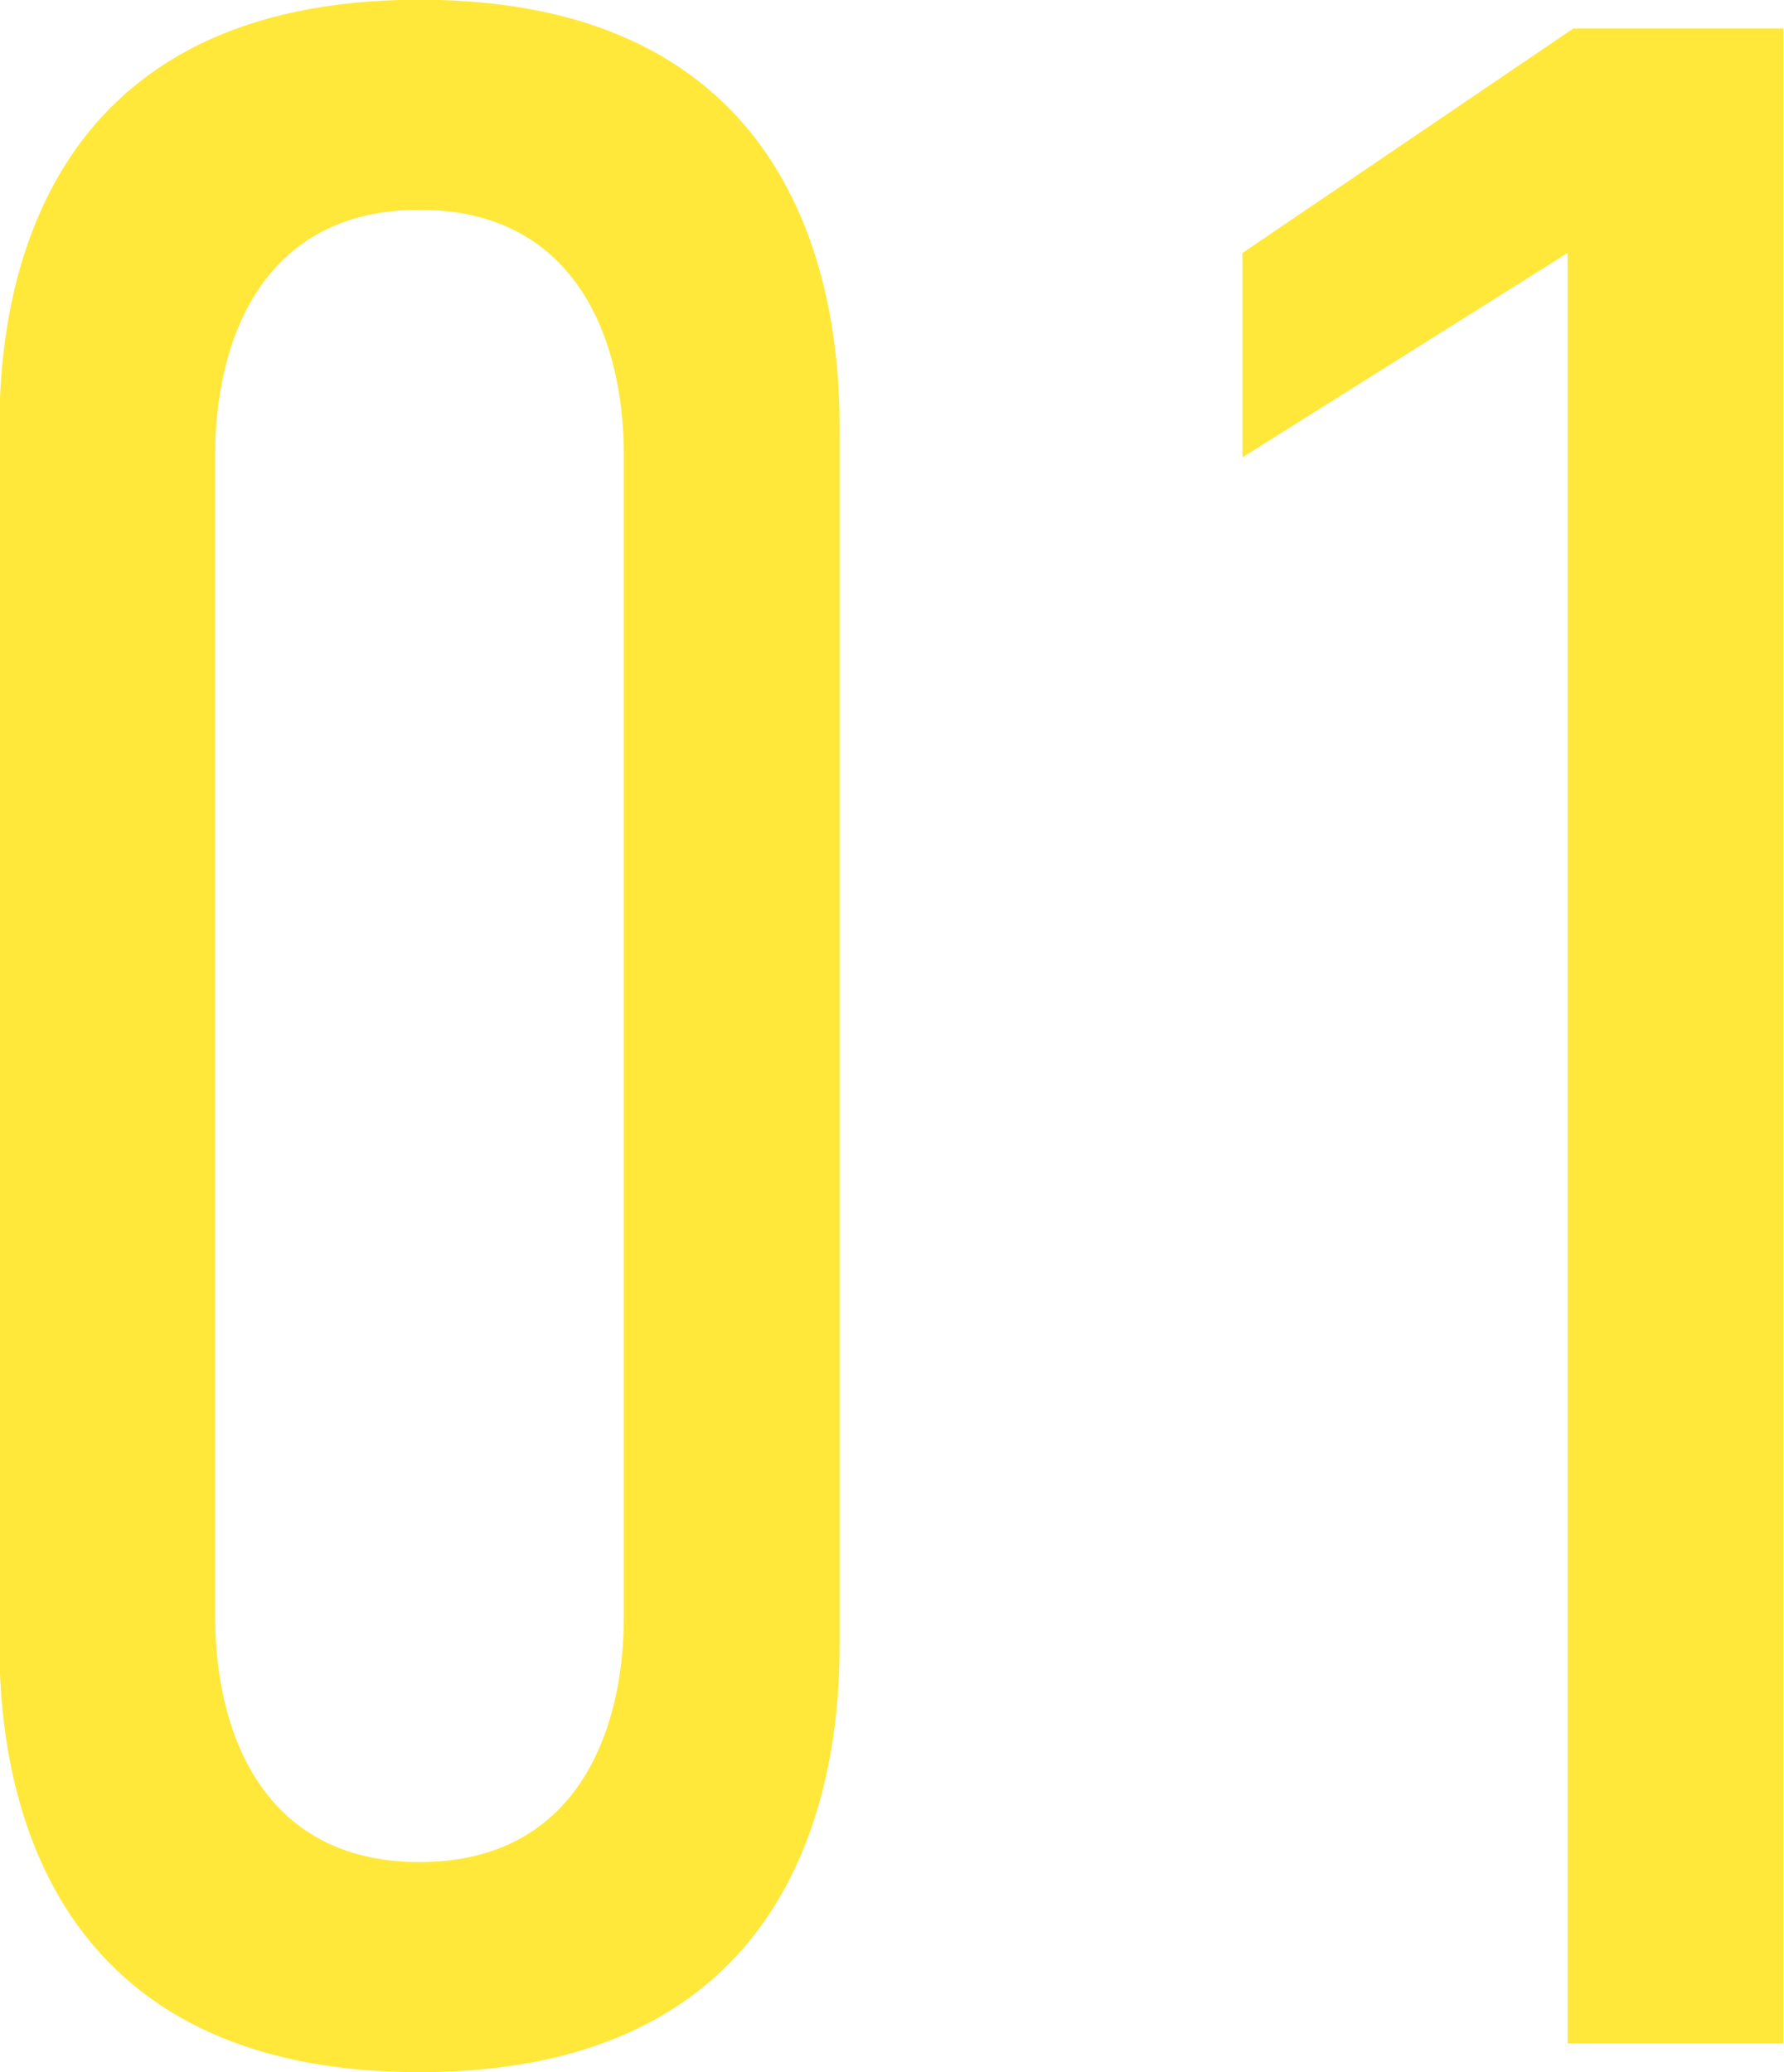
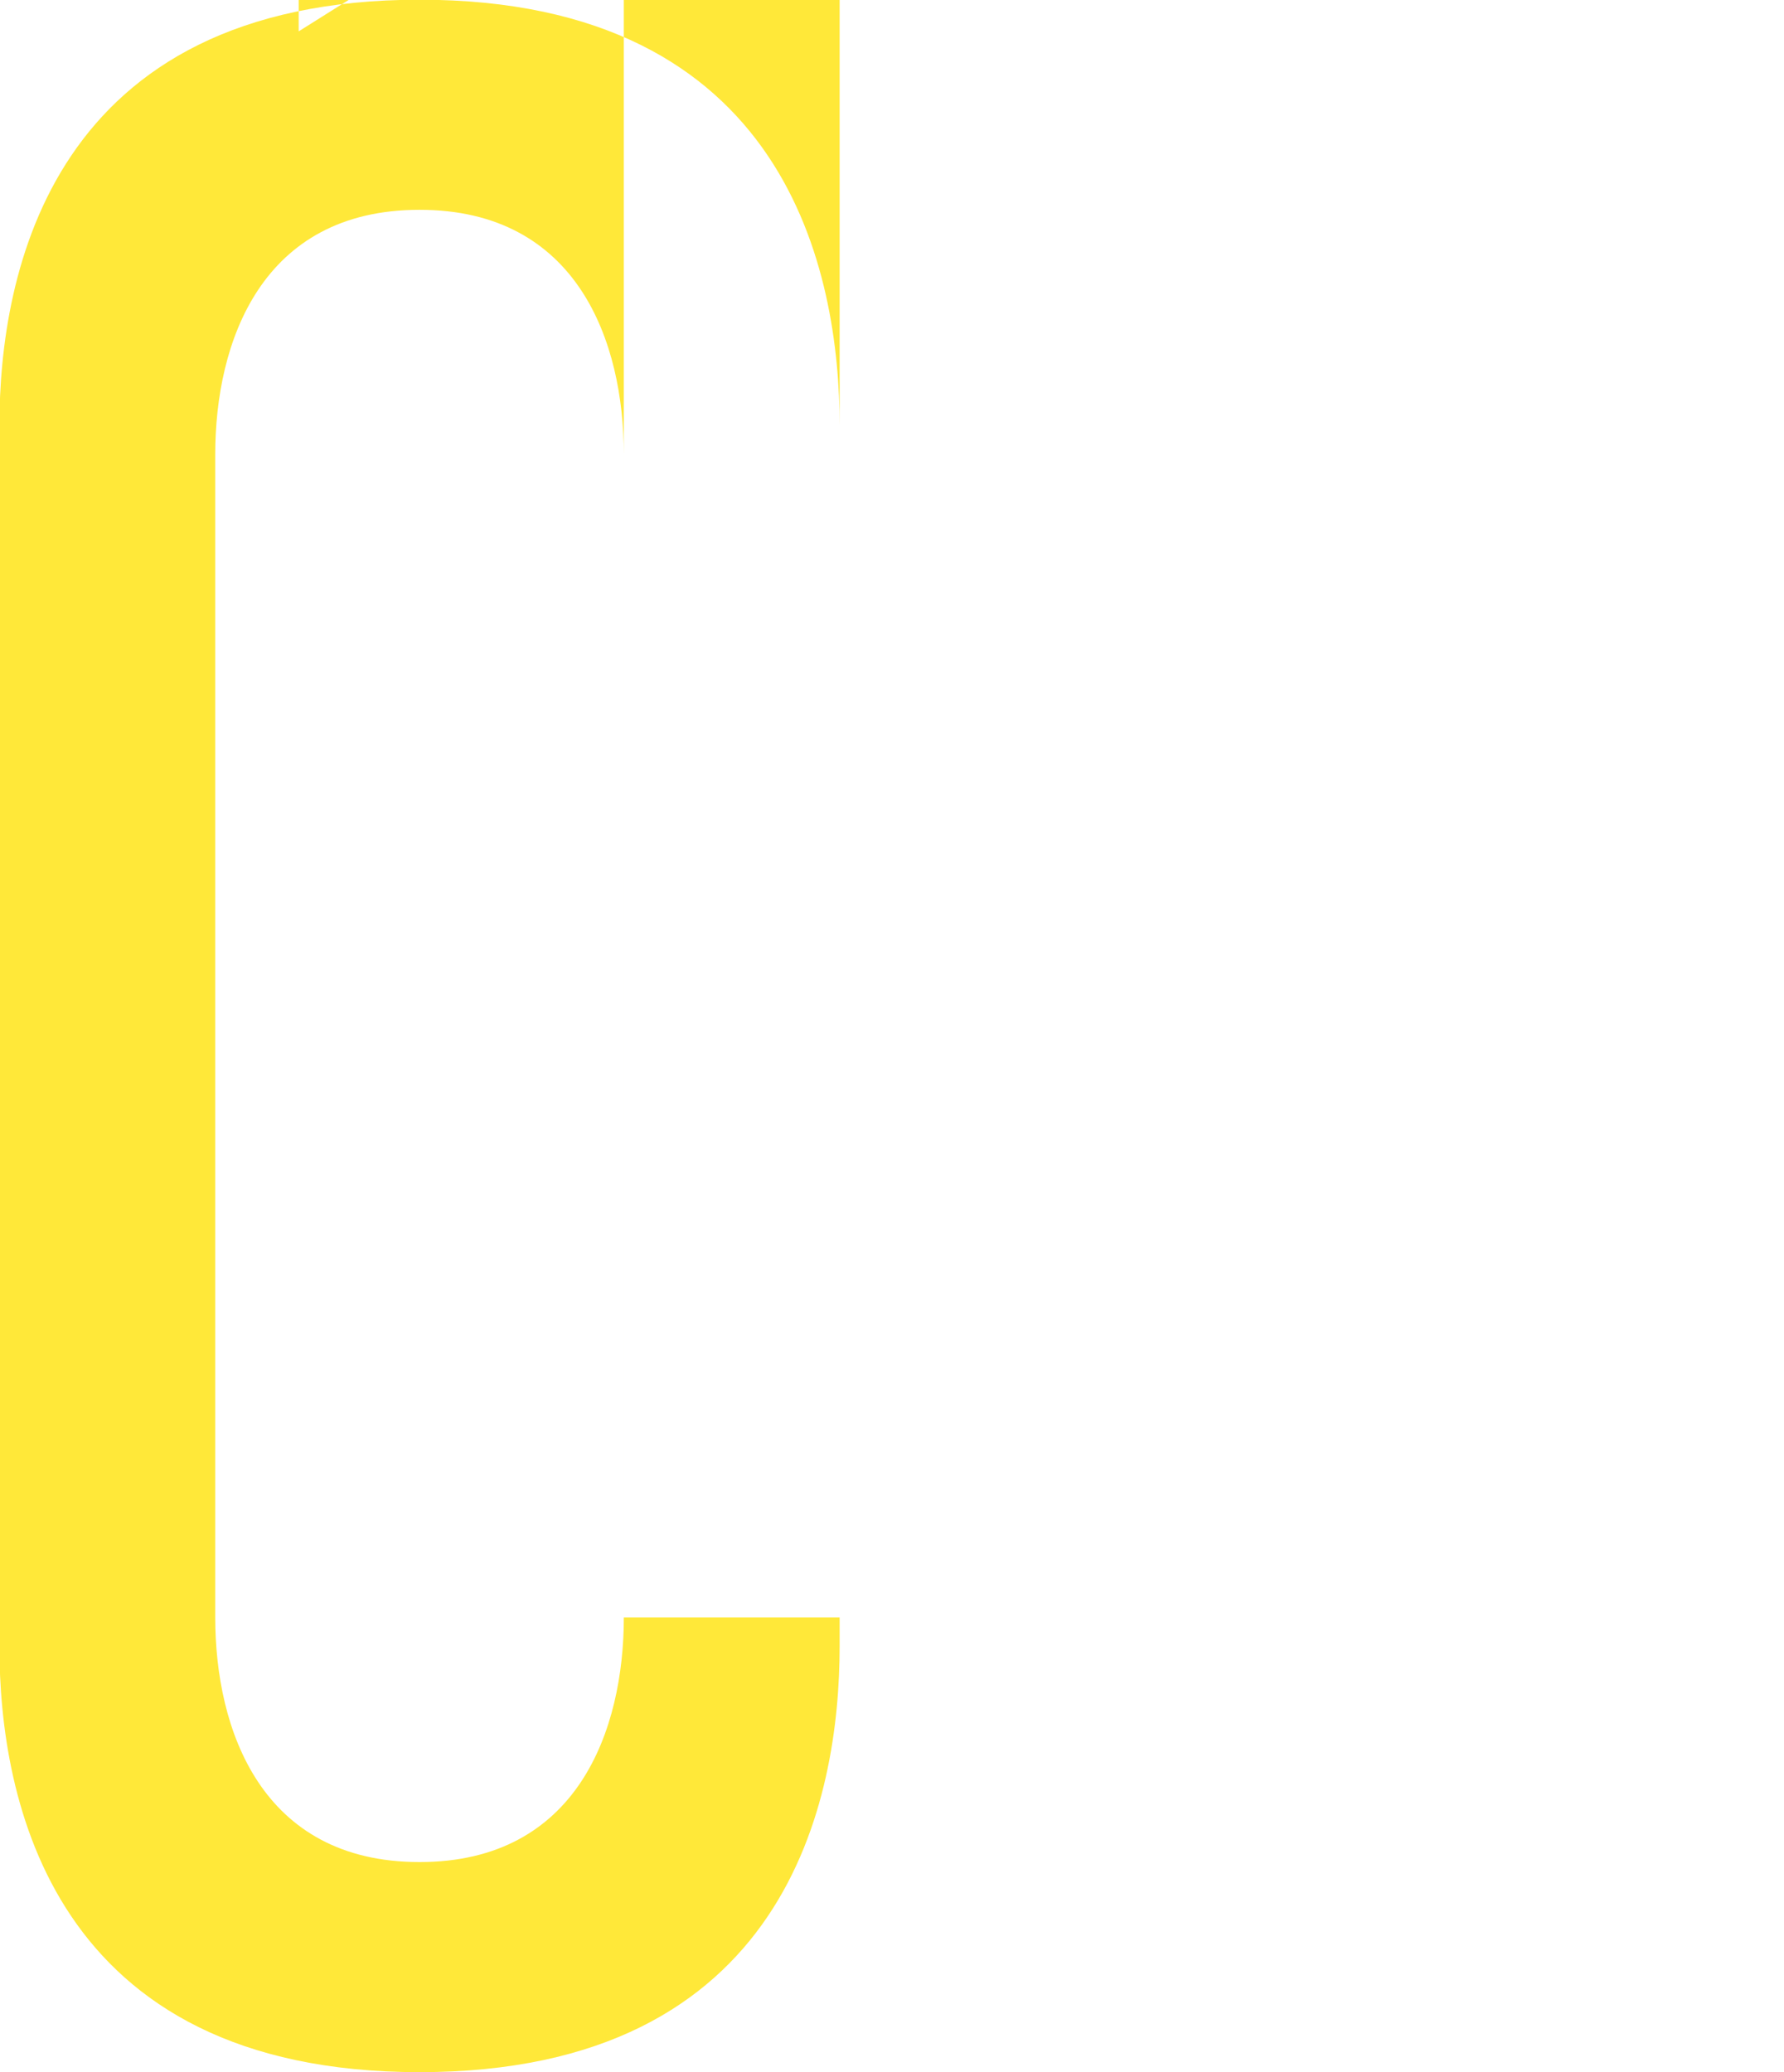
<svg xmlns="http://www.w3.org/2000/svg" height="72" viewBox="0 0 62 72" width="62">
-   <path d="m2069.84 1216.23c0-5.3-1.8-14.8-14.6-14.8s-14.6 9.5-14.6 14.8v42.41c0 5.3 1.8 14.8 14.6 14.8s14.6-9.5 14.6-14.8zm-7.5 41.41c0 3.9-1.6 8.5-7.1 8.5s-7.1-4.6-7.1-8.5v-40.41c0-3.9 1.6-8.5 7.1-8.5s7.1 4.6 7.1 8.5zm32.8 14.8h7.5v-70.01h-7.3l-11.5 7.8v7.1l11.3-7.1z" fill="#ffe839" fill-rule="evenodd" transform="translate(-2040.66 -1201.44)" />
+   <path d="m2069.84 1216.23c0-5.3-1.8-14.8-14.6-14.8s-14.6 9.5-14.6 14.8v42.41c0 5.3 1.8 14.8 14.6 14.8s14.6-9.5 14.6-14.8zm-7.5 41.41c0 3.9-1.6 8.5-7.1 8.5s-7.1-4.6-7.1-8.5v-40.41c0-3.9 1.6-8.5 7.1-8.5s7.1 4.6 7.1 8.5zh7.5v-70.01h-7.3l-11.5 7.8v7.1l11.3-7.1z" fill="#ffe839" fill-rule="evenodd" transform="translate(-2040.66 -1201.44)" />
</svg>